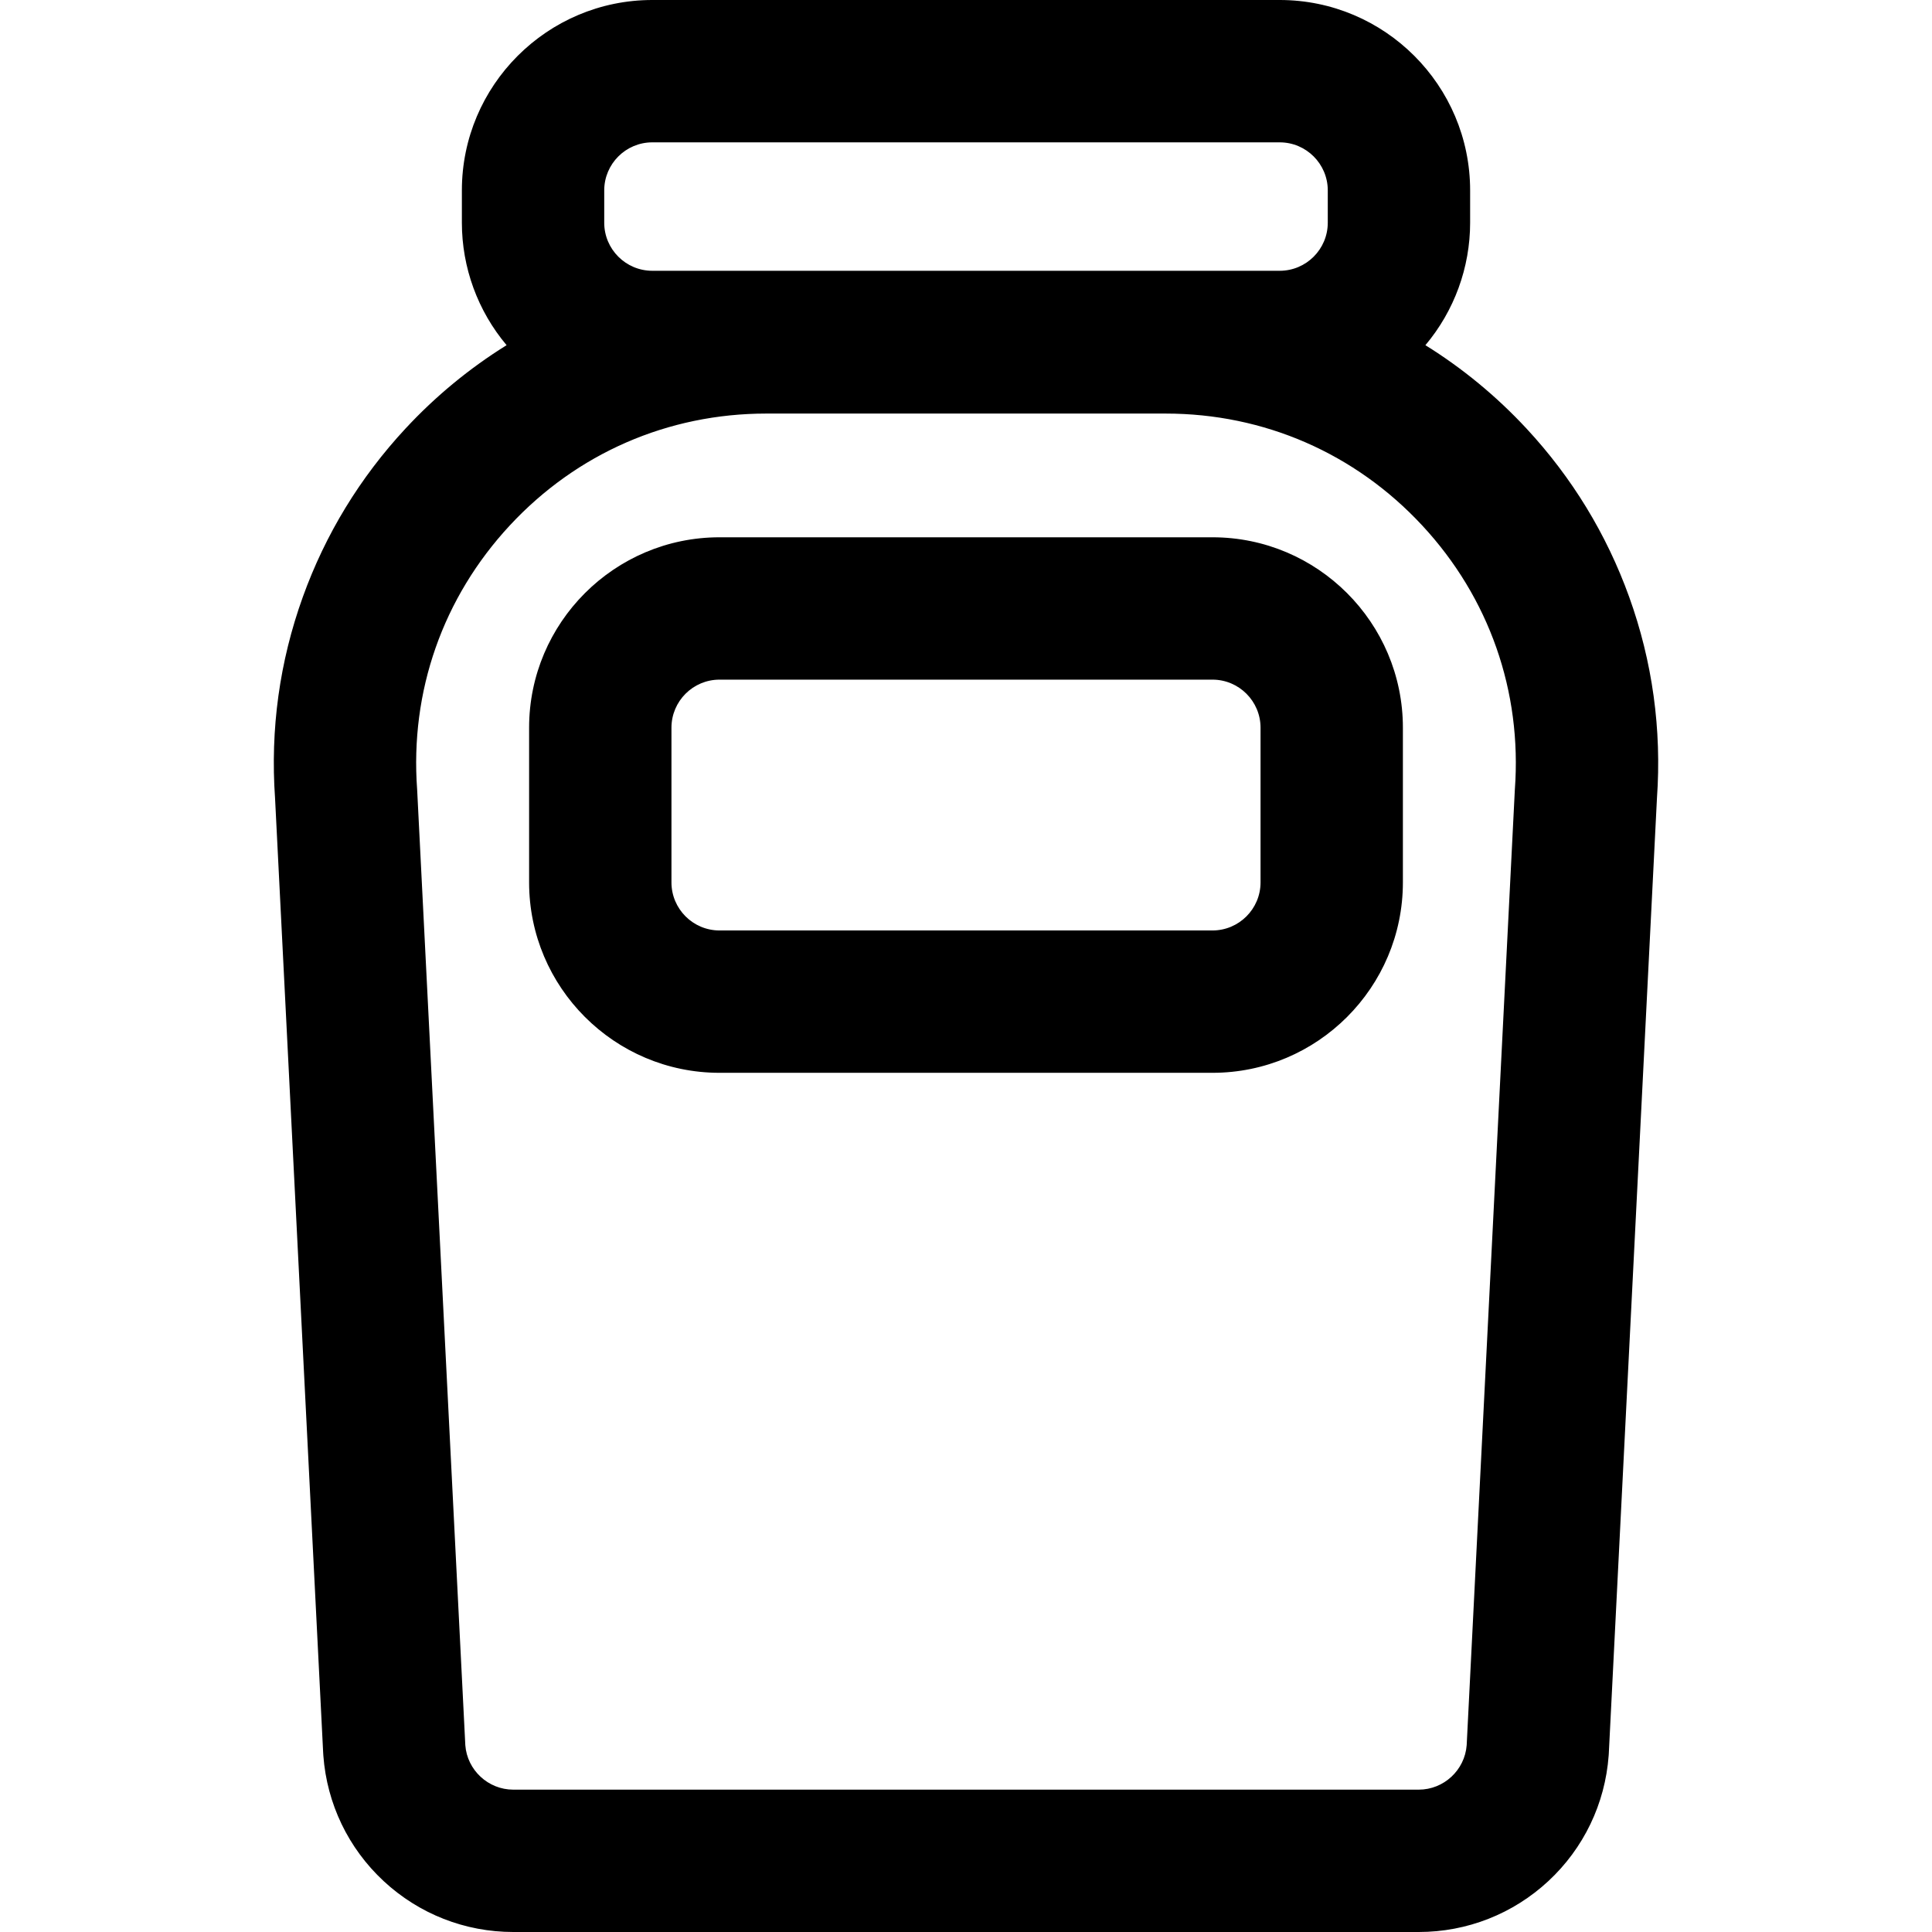
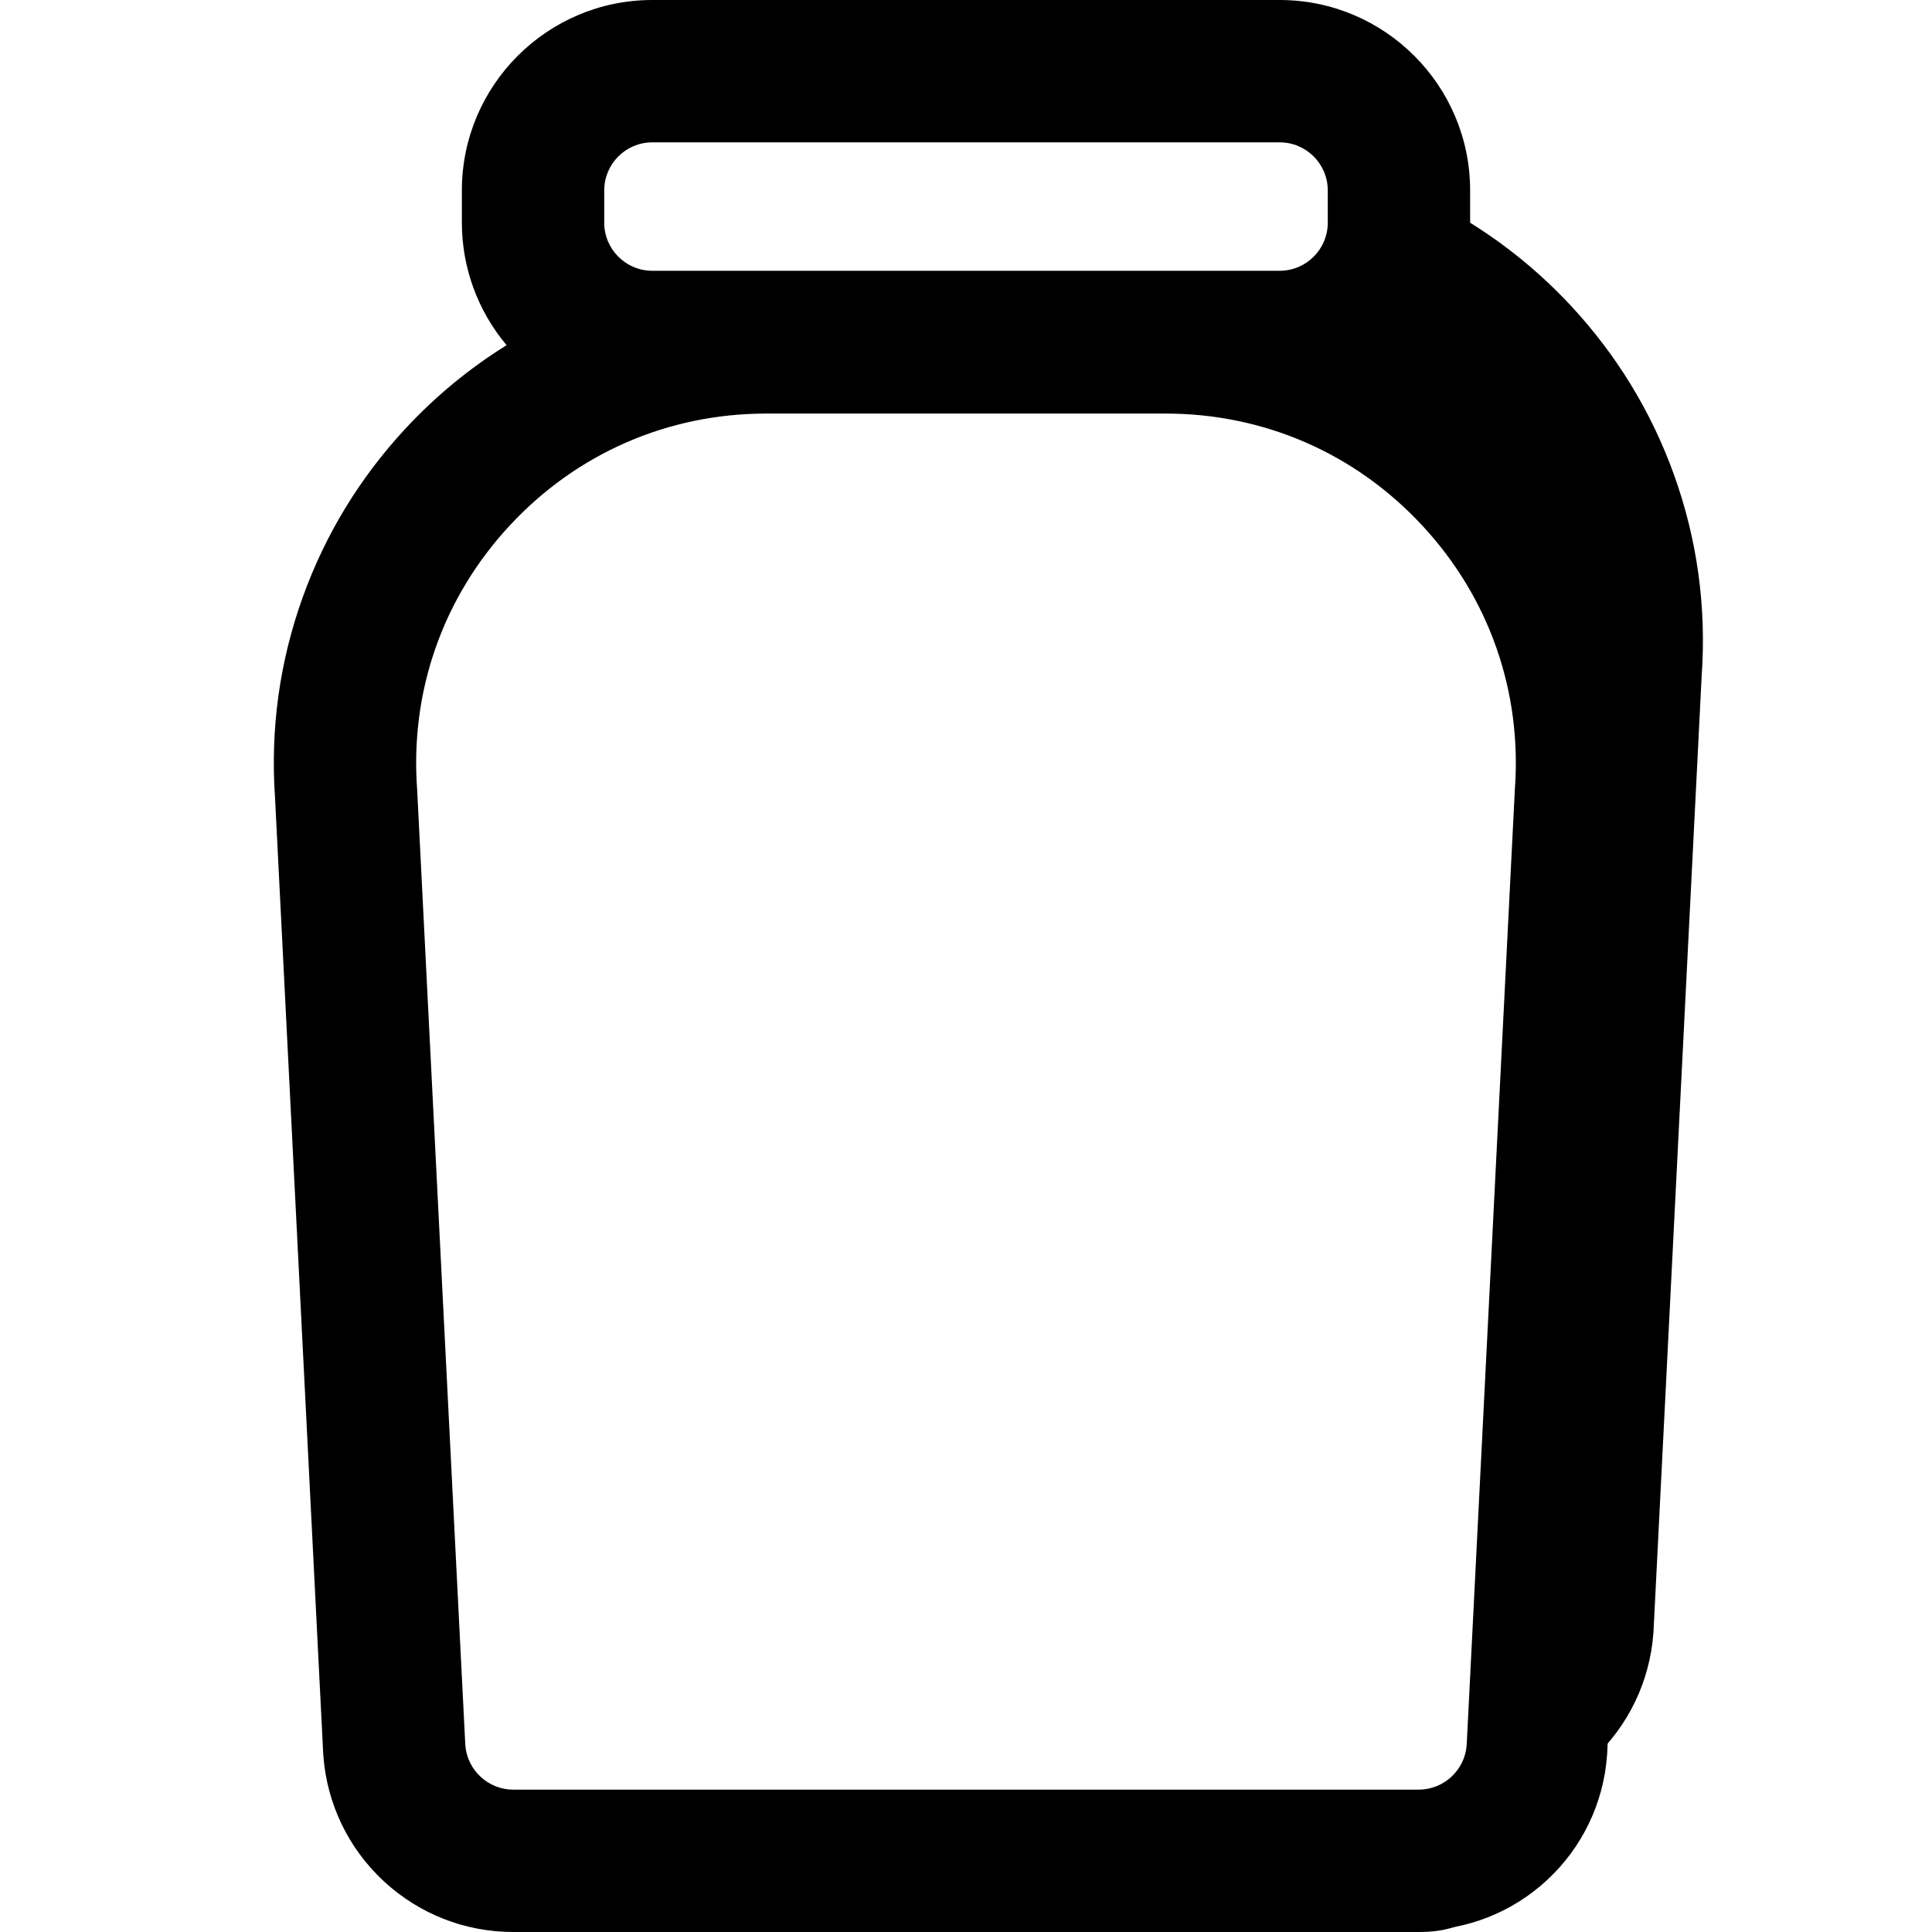
<svg xmlns="http://www.w3.org/2000/svg" fill="#000000" version="1.1" id="Capa_1" width="800px" height="800px" viewBox="0 0 595.001 595.002" xml:space="preserve">
  <g>
    <g>
      <path d="M125.25,132.324C111.274,147.37,100.671,164.757,93.736,184c-7.15,19.841-10.019,40.636-8.528,61.814l14.811,293.833    l0.025,0.5l0.037,0.502c1.086,14.686,7.625,28.291,18.415,38.312s24.841,15.541,39.567,15.541h278.874    c14.726,0,28.777-5.52,39.567-15.541c10.789-10.021,17.329-23.629,18.415-38.312l0.037-0.502l0.025-0.5l14.811-293.833    c1.491-21.179-1.378-41.974-8.527-61.814c-6.936-19.244-17.538-36.63-31.514-51.676c-9.388-10.108-19.947-18.768-31.527-25.896    c8.741-10.177,14.032-23.399,14.032-37.835V58.64c0-32.059-26.081-58.14-58.14-58.14H200.885c-32.059,0-58.14,26.082-58.14,58.14    v9.953c0,14.436,5.291,27.658,14.032,37.835C145.197,113.557,134.638,122.216,125.25,132.324z M409.417,58.64v9.953    c0,8.45-6.851,15.3-15.3,15.3H200.885c-8.45,0-15.3-6.85-15.3-15.3V58.64c0-8.45,6.85-15.3,15.3-15.3h193.231    C402.566,43.34,409.417,50.19,409.417,58.64z M236.027,126.866h122.947c62.986,0,112.698,53.522,108.056,116.337L452.196,537.49    c-0.591,7.99-7.246,14.172-15.259,14.172H158.063c-8.012,0-14.667-6.182-15.258-14.172l-14.833-294.287    C123.329,180.388,173.041,126.866,236.027,126.866z" />
-       <path d="M436.938,595.002H158.064c-14.852,0-29.025-5.566-39.908-15.675c-10.882-10.107-17.478-23.83-18.573-38.642l-0.063-1.014    L84.709,245.839c-1.495-21.238,1.384-42.104,8.557-62.009c6.958-19.307,17.596-36.751,31.617-51.847    c9.235-9.943,19.707-18.579,31.135-25.675c-8.887-10.557-13.774-23.927-13.774-37.716V58.64c0-32.334,26.306-58.64,58.64-58.64    h193.233c32.334,0,58.64,26.306,58.64,58.64v9.953c0,13.788-4.888,27.158-13.774,37.716c11.428,7.096,21.901,15.731,31.136,25.675    c14.021,15.095,24.659,32.539,31.618,51.847c7.173,19.906,10.052,40.772,8.556,62.019l-14.836,294.323l-0.037,0.514    c-1.096,14.811-7.691,28.534-18.574,38.642C465.962,589.436,451.79,595.002,436.938,595.002z M200.885,1    c-31.783,0-57.64,25.857-57.64,57.64v9.953c0,13.744,4.94,27.065,13.911,37.509l0.382,0.444l-0.499,0.307    c-11.544,7.106-22.116,15.791-31.423,25.811c-13.929,14.997-24.497,32.325-31.409,51.505c-7.125,19.773-9.985,40.501-8.5,61.609    l14.837,294.342l0.036,0.49c1.077,14.559,7.561,28.048,18.257,37.983c10.697,9.936,24.628,15.407,39.227,15.407h278.874    c14.599,0,28.529-5.472,39.228-15.407c10.696-9.936,17.18-23.425,18.256-37.983l0.062-0.99l14.811-293.832    c1.486-21.117-1.373-41.845-8.499-61.62c-6.912-19.18-17.48-36.509-31.409-51.505c-9.307-10.021-19.879-18.705-31.423-25.811    l-0.499-0.307l0.382-0.444c8.971-10.444,13.911-23.766,13.911-37.509V58.64C451.757,26.857,425.9,1,394.118,1H200.885z     M436.937,552.162H158.063c-8.229,0-15.15-6.429-15.757-14.635l-14.834-294.299c-2.255-30.509,7.973-59.667,28.8-82.09    s49.151-34.772,79.754-34.772h122.947c30.604,0,58.928,12.349,79.755,34.772s31.055,51.581,28.8,82.101l-14.834,294.276    C452.087,545.733,445.167,552.162,436.937,552.162z M236.027,127.366c-30.322,0-58.386,12.235-79.022,34.453    c-20.636,22.218-30.77,51.107-28.535,81.348l14.834,294.298c0.567,7.676,7.051,13.697,14.759,13.697h278.874    c7.708,0,14.191-6.021,14.76-13.709l14.834-294.275c2.235-30.251-7.898-59.141-28.534-81.358s-48.7-34.453-79.022-34.453H236.027z     M394.117,84.394H200.885c-8.712,0-15.8-7.088-15.8-15.8V58.64c0-8.712,7.088-15.8,15.8-15.8h193.231    c8.713,0,15.801,7.088,15.801,15.8v9.953C409.917,77.306,402.829,84.394,394.117,84.394z M200.885,43.84    c-8.161,0-14.8,6.639-14.8,14.8v9.953c0,8.161,6.639,14.8,14.8,14.8h193.232c8.161,0,14.8-6.639,14.8-14.8V58.64    c0-8.161-6.64-14.8-14.801-14.8H200.885z" />
+       <path d="M436.938,595.002H158.064c-14.852,0-29.025-5.566-39.908-15.675c-10.882-10.107-17.478-23.83-18.573-38.642l-0.063-1.014    L84.709,245.839c-1.495-21.238,1.384-42.104,8.557-62.009c6.958-19.307,17.596-36.751,31.617-51.847    c9.235-9.943,19.707-18.579,31.135-25.675c-8.887-10.557-13.774-23.927-13.774-37.716V58.64c0-32.334,26.306-58.64,58.64-58.64    h193.233c32.334,0,58.64,26.306,58.64,58.64v9.953c11.428,7.096,21.901,15.731,31.136,25.675    c14.021,15.095,24.659,32.539,31.618,51.847c7.173,19.906,10.052,40.772,8.556,62.019l-14.836,294.323l-0.037,0.514    c-1.096,14.811-7.691,28.534-18.574,38.642C465.962,589.436,451.79,595.002,436.938,595.002z M200.885,1    c-31.783,0-57.64,25.857-57.64,57.64v9.953c0,13.744,4.94,27.065,13.911,37.509l0.382,0.444l-0.499,0.307    c-11.544,7.106-22.116,15.791-31.423,25.811c-13.929,14.997-24.497,32.325-31.409,51.505c-7.125,19.773-9.985,40.501-8.5,61.609    l14.837,294.342l0.036,0.49c1.077,14.559,7.561,28.048,18.257,37.983c10.697,9.936,24.628,15.407,39.227,15.407h278.874    c14.599,0,28.529-5.472,39.228-15.407c10.696-9.936,17.18-23.425,18.256-37.983l0.062-0.99l14.811-293.832    c1.486-21.117-1.373-41.845-8.499-61.62c-6.912-19.18-17.48-36.509-31.409-51.505c-9.307-10.021-19.879-18.705-31.423-25.811    l-0.499-0.307l0.382-0.444c8.971-10.444,13.911-23.766,13.911-37.509V58.64C451.757,26.857,425.9,1,394.118,1H200.885z     M436.937,552.162H158.063c-8.229,0-15.15-6.429-15.757-14.635l-14.834-294.299c-2.255-30.509,7.973-59.667,28.8-82.09    s49.151-34.772,79.754-34.772h122.947c30.604,0,58.928,12.349,79.755,34.772s31.055,51.581,28.8,82.101l-14.834,294.276    C452.087,545.733,445.167,552.162,436.937,552.162z M236.027,127.366c-30.322,0-58.386,12.235-79.022,34.453    c-20.636,22.218-30.77,51.107-28.535,81.348l14.834,294.298c0.567,7.676,7.051,13.697,14.759,13.697h278.874    c7.708,0,14.191-6.021,14.76-13.709l14.834-294.275c2.235-30.251-7.898-59.141-28.534-81.358s-48.7-34.453-79.022-34.453H236.027z     M394.117,84.394H200.885c-8.712,0-15.8-7.088-15.8-15.8V58.64c0-8.712,7.088-15.8,15.8-15.8h193.231    c8.713,0,15.801,7.088,15.801,15.8v9.953C409.917,77.306,402.829,84.394,394.117,84.394z M200.885,43.84    c-8.161,0-14.8,6.639-14.8,14.8v9.953c0,8.161,6.639,14.8,14.8,14.8h193.232c8.161,0,14.8-6.639,14.8-14.8V58.64    c0-8.161-6.64-14.8-14.801-14.8H200.885z" />
    </g>
    <g>
-       <path d="M221.589,329.896h151.821c32.059,0,58.141-26.082,58.141-58.14v-47.646c0-32.059-26.082-58.14-58.141-58.14H221.589    c-32.059,0-58.14,26.082-58.14,58.14v47.646C163.449,303.814,189.531,329.896,221.589,329.896z M206.289,224.111    c0-8.45,6.85-15.3,15.3-15.3h151.821c8.45,0,15.301,6.851,15.301,15.3v47.646c0,8.45-6.851,15.3-15.301,15.3H221.589    c-8.45,0-15.3-6.85-15.3-15.3V224.111z" />
-       <path d="M373.411,330.396H221.589c-32.334,0-58.64-26.306-58.64-58.64v-47.646c0-32.334,26.306-58.64,58.64-58.64h151.821    c32.335,0,58.641,26.306,58.641,58.64v47.646C432.051,304.091,405.746,330.396,373.411,330.396z M221.589,166.471    c-31.783,0-57.64,25.857-57.64,57.64v47.646c0,31.783,25.857,57.64,57.64,57.64h151.821c31.783,0,57.641-25.857,57.641-57.64    v-47.646c0-31.783-25.857-57.64-57.641-57.64H221.589z M373.411,287.557H221.589c-8.712,0-15.8-7.088-15.8-15.8v-47.646    c0-8.712,7.088-15.8,15.8-15.8h151.821c8.713,0,15.801,7.088,15.801,15.8v47.646C389.211,280.469,382.124,287.557,373.411,287.557    z M221.589,209.311c-8.161,0-14.8,6.639-14.8,14.8v47.646c0,8.161,6.639,14.8,14.8,14.8h151.821c8.161,0,14.801-6.639,14.801-14.8    v-47.646c0-8.161-6.64-14.8-14.801-14.8H221.589z" />
-     </g>
+       </g>
  </g>
</svg>